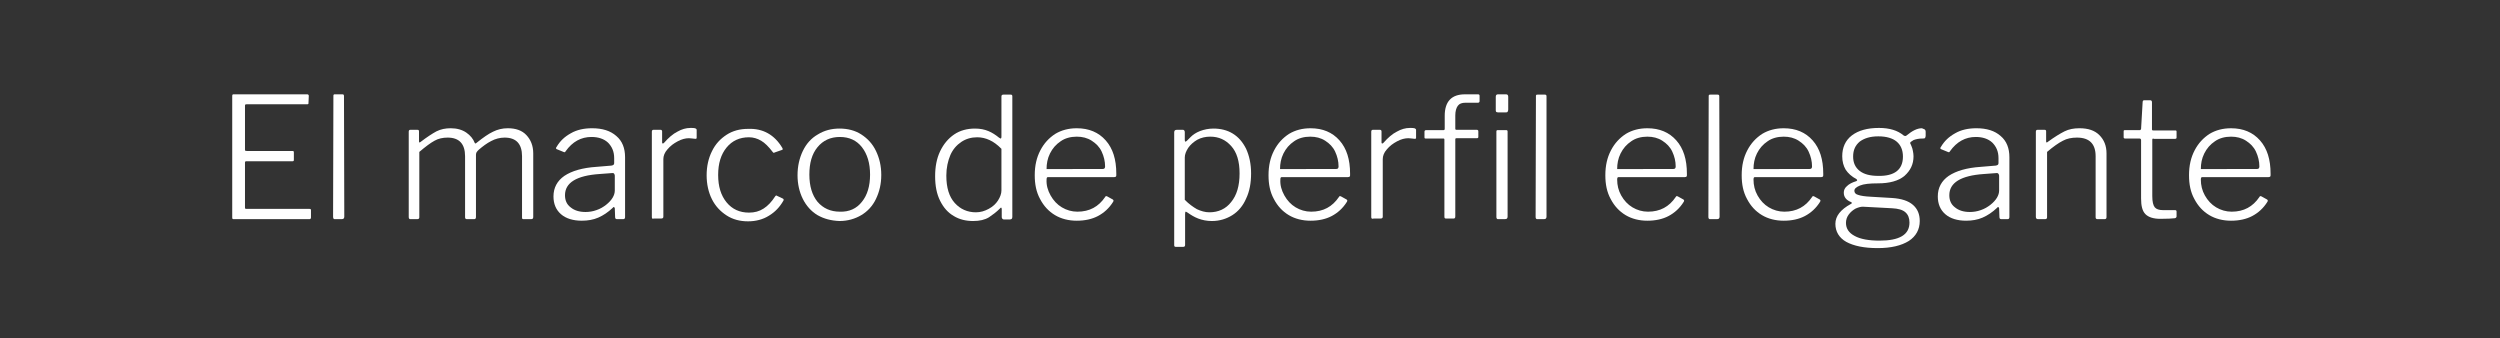
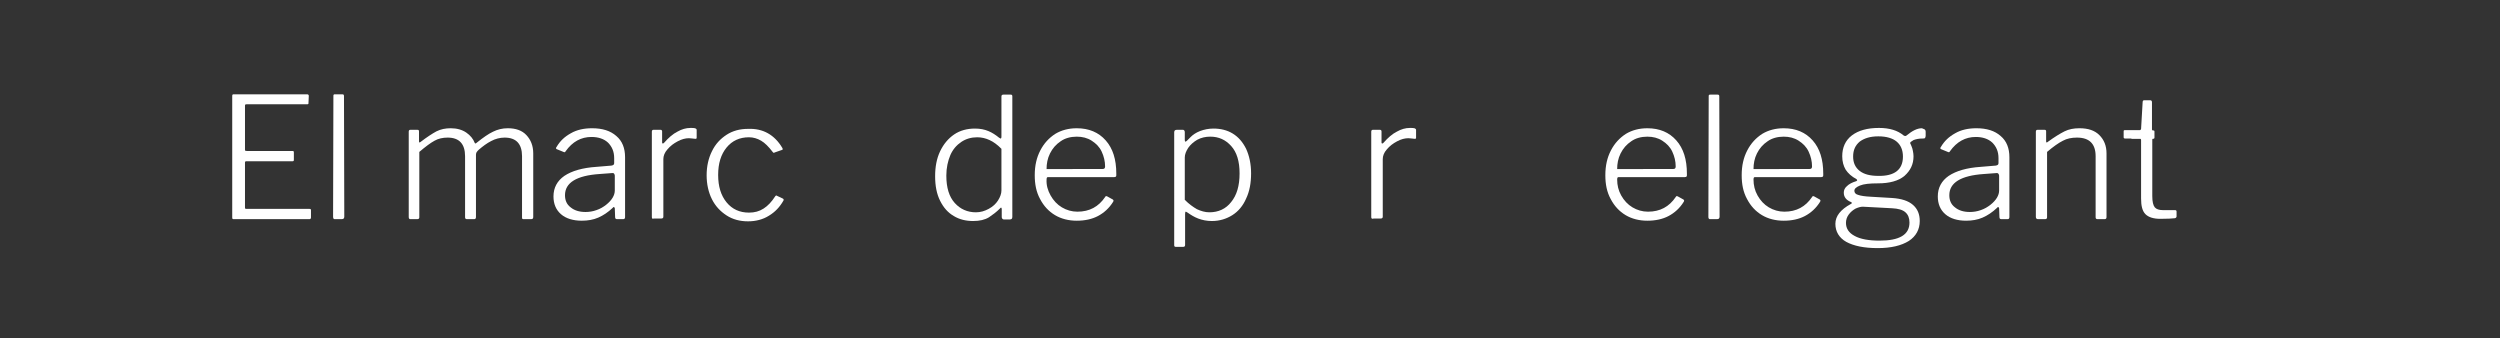
<svg xmlns="http://www.w3.org/2000/svg" version="1.1" id="Livello_1" x="0px" y="0px" viewBox="0 0 803.1 108.7" style="enable-background:new 0 0 803.1 108.7;" xml:space="preserve">
  <rect x="0" y="0" width="803.1" height="108.7" fill="#333333" stroke="none" />
  <style type="text/css">
	.st0{fill:#FFFFFF;}
</style>
  <g>
    <path class="st0" d="M74.7,30.4c0.1-0.1,0.2-0.1,0.5-0.1h23.5c0.3,0,0.5,0.2,0.5,0.5L99.1,33c0,0.2,0,0.4-0.1,0.4   c-0.1,0.1-0.2,0.1-0.4,0.1H79.3c-0.3,0-0.4,0-0.5,0.1s-0.1,0.2-0.1,0.5V48c0,0.2,0,0.4,0.1,0.4s0.2,0.1,0.5,0.1h14.6   c0.2,0,0.3,0,0.4,0.1s0.1,0.2,0.1,0.4v2.3c0,0.2,0,0.3-0.1,0.4c-0.1,0.1-0.2,0.1-0.4,0.1H79.2c-0.2,0-0.3,0-0.4,0.1   s-0.1,0.2-0.1,0.4v14.3c0,0.2,0,0.4,0.1,0.4c0.1,0.1,0.2,0.1,0.4,0.1h20.1c0.2,0,0.4,0,0.5,0.1s0.1,0.2,0.1,0.4v2.3   c0,0.3-0.2,0.5-0.5,0.5H75.2c-0.3,0-0.4,0-0.5-0.1s-0.1-0.3-0.1-0.5V31C74.6,30.7,74.6,30.5,74.7,30.4z" />
    <path class="st0" d="M110.6,69.6c0,0.3-0.1,0.5-0.2,0.6s-0.3,0.2-0.6,0.2h-2.1c-0.3,0-0.4,0-0.5-0.1S107,70,107,69.7l0.1-38.8   c0-0.3,0-0.4,0.1-0.5s0.2-0.1,0.4-0.1h2.4c0.4,0,0.5,0.2,0.5,0.6L110.6,69.6L110.6,69.6z" />
    <path class="st0" d="M131.3,69.7V42.3c0-0.4,0.2-0.6,0.5-0.6h2.3c0.4,0,0.5,0.2,0.5,0.5v3.2c0,0.4,0.2,0.5,0.5,0.2   c2.1-1.6,3.8-2.7,5.1-3.4c1.4-0.7,2.9-1,4.6-1c2,0,3.7,0.5,5,1.4s2.2,2,2.7,3.3c0.1,0.1,0.1,0.2,0.2,0.2c0.1,0,0.3-0.1,0.5-0.3   c2-1.6,3.7-2.8,5.2-3.5c1.4-0.7,3-1.1,4.7-1.1c2.6,0,4.6,0.7,6,2.2s2.2,3.4,2.2,5.9v20.4c0,0.5-0.2,0.7-0.7,0.7h-2.3   c-0.2,0-0.4,0-0.5-0.1s-0.1-0.3-0.1-0.5V50.2c0-4-1.9-6-5.6-6c-1.5,0-3,0.4-4.3,1.1c-1.4,0.7-2.7,1.7-4,2.8   c-0.3,0.3-0.5,0.5-0.7,0.8c-0.1,0.2-0.2,0.5-0.2,0.8v20c0,0.5-0.2,0.7-0.6,0.7H150c-0.4,0-0.6-0.2-0.6-0.6V50.2c0-4-1.9-6-5.6-6   c-1.5,0-3,0.3-4.2,1c-1.3,0.7-2.9,1.9-4.9,3.6v21c0,0.4-0.2,0.6-0.7,0.6h-2.2C131.5,70.4,131.3,70.2,131.3,69.7z" />
    <path class="st0" d="M192.2,69.9c-1.6,0.7-3.4,1-5.3,1c-2.8,0-5.1-0.7-6.7-2.1s-2.4-3.3-2.4-5.7c0-2.8,1.2-5,3.5-6.6   c2.4-1.6,5.8-2.6,10.3-2.9l4.8-0.4c0.6-0.1,0.9-0.3,0.9-0.8v-1.6c0-2.1-0.7-3.7-2-5c-1.3-1.2-3.1-1.8-5.3-1.8   c-3.3,0-6.1,1.5-8.3,4.6c-0.1,0.2-0.2,0.3-0.3,0.3s-0.2,0-0.4-0.1l-2.2-0.9c-0.1-0.1-0.2-0.2-0.2-0.3s0.1-0.3,0.2-0.4   c1.1-1.9,2.6-3.3,4.6-4.4c1.9-1.1,4.2-1.6,6.8-1.6c3.3,0,5.9,0.8,7.8,2.5c1.9,1.6,2.8,3.9,2.8,6.8v19.2c0,0.5-0.2,0.7-0.6,0.7h-2   c-0.4,0-0.6-0.2-0.6-0.7l-0.1-2.8c-0.1-0.3-0.2-0.4-0.3-0.4s-0.3,0.1-0.4,0.3C195.3,68.2,193.8,69.2,192.2,69.9z M196.6,55.6   l-4,0.3c-7.4,0.5-11.1,2.8-11.1,6.8c0,1.7,0.6,3,1.8,3.9c1.2,1,2.8,1.5,4.8,1.5c1.2,0,2.4-0.2,3.5-0.6c1.2-0.4,2.2-1,3.1-1.7   c1.9-1.5,2.8-3.1,2.8-4.6v-4.8C197.4,55.8,197.2,55.5,196.6,55.6z" />
    <path class="st0" d="M209.4,69.7V42.3c0-0.4,0.2-0.6,0.5-0.6h2.3c0.3,0,0.5,0.2,0.5,0.5v3.6c0,0.2,0.1,0.3,0.2,0.3   c0.1,0,0.2,0,0.4-0.2c1.5-1.7,2.9-2.9,4.3-3.6c1.4-0.8,2.8-1.2,4.2-1.2c0.7,0,1.2,0,1.5,0.1s0.5,0.3,0.5,0.5v2.5   c0,0.3-0.1,0.4-0.4,0.4c-1-0.1-1.7-0.2-2.1-0.2c-1.1,0-2.3,0.3-3.6,1s-2.4,1.5-3.3,2.6c-0.9,1-1.3,2.1-1.3,3.1v18.5   c0,0.4-0.2,0.6-0.7,0.6H210C209.6,70.4,209.4,70.2,209.4,69.7z" />
    <path class="st0" d="M251.3,47.5c0.1,0.2,0.2,0.4,0.1,0.5c0,0.1-0.1,0.2-0.3,0.2l-2.3,0.8c0,0-0.1,0.1-0.2,0.1   c-0.1,0-0.3-0.1-0.4-0.3c-1.3-1.7-2.5-2.9-3.7-3.6c-1.2-0.7-2.5-1.1-3.9-1.1c-3,0-5.4,1.1-7.2,3.3s-2.7,5.1-2.7,8.8   s0.9,6.6,2.7,8.8c1.8,2.2,4.2,3.3,7.2,3.3c1.8,0,3.3-0.4,4.7-1.3s2.6-2.2,3.7-3.9c0.2-0.3,0.4-0.4,0.6-0.2l1.9,0.9   c0.2,0.1,0.3,0.3,0.2,0.6c-1.2,2.1-2.7,3.7-4.7,4.9c-1.9,1.2-4.2,1.8-6.7,1.8c-2.6,0-4.9-0.6-6.9-1.9s-3.6-3-4.7-5.2   c-1.1-2.2-1.7-4.8-1.7-7.7s0.6-5.5,1.7-7.7c1.1-2.3,2.7-4,4.7-5.3s4.3-1.9,6.9-1.9C245.1,41.2,248.8,43.3,251.3,47.5z" />
-     <path class="st0" d="M262.6,69.1c-2-1.2-3.6-3-4.7-5.2c-1.1-2.2-1.7-4.8-1.7-7.6c0-2.9,0.6-5.5,1.7-7.8s2.7-4.1,4.8-5.3   c2.1-1.3,4.4-1.9,7-1.9s5,0.6,7,1.9c2,1.3,3.6,3,4.7,5.3s1.7,4.8,1.7,7.7s-0.6,5.4-1.7,7.7c-1.1,2.3-2.7,4-4.7,5.2s-4.4,1.9-7,1.9   C267,70.9,264.7,70.3,262.6,69.1z M276.9,64.8c1.7-2.1,2.6-5,2.6-8.7s-0.9-6.6-2.6-8.8s-4.1-3.3-7.1-3.3s-5.4,1.1-7.2,3.3   c-1.8,2.2-2.6,5.1-2.6,8.8s0.9,6.6,2.6,8.7c1.8,2.1,4.2,3.2,7.2,3.2C272.8,68.1,275.2,67,276.9,64.8z" />
    <path class="st0" d="M321.8,69.7v-2.5c0-0.3-0.1-0.5-0.2-0.5s-0.3,0.1-0.4,0.3c-1.1,1.1-2.3,2-3.5,2.8c-1.3,0.8-3,1.2-5.1,1.2   c-2.3,0-4.4-0.5-6.2-1.6c-1.9-1.1-3.3-2.7-4.4-4.9s-1.6-4.8-1.6-7.9c0-3,0.5-5.7,1.6-8s2.6-4.1,4.5-5.4c1.9-1.3,4.2-1.9,6.7-1.9   c1.7,0,3.1,0.3,4.3,0.8c1.2,0.5,2.3,1.2,3.4,2.1c0.3,0.2,0.5,0.3,0.5,0.3c0.2,0,0.3-0.2,0.3-0.6V31c0-0.4,0.2-0.6,0.6-0.6h2.4   c0.4,0,0.5,0.2,0.5,0.6v38.7c0,0.3-0.1,0.5-0.2,0.6s-0.3,0.2-0.6,0.2h-2C322,70.4,321.8,70.1,321.8,69.7z M317.9,45   c-1.3-0.6-2.6-0.9-4-0.9c-1.9,0-3.6,0.5-5.1,1.5s-2.7,2.4-3.5,4.2c-0.8,1.9-1.3,4.1-1.3,6.6c0,3.9,0.9,6.8,2.7,8.8   c1.8,2,4.1,3,6.8,3c1.5,0,2.8-0.4,4.1-1.1c1.3-0.7,2.3-1.6,3-2.7c0.7-1.1,1.1-2.2,1.1-3.2V47.8C320.4,46.5,319.2,45.6,317.9,45z" />
    <path class="st0" d="M337.5,62.8c0.9,1.6,2.1,2.9,3.6,3.8s3.2,1.4,5,1.4c3.9,0,6.8-1.6,8.9-4.7c0.1-0.2,0.2-0.3,0.3-0.3   c0.1,0,0.2,0,0.4,0.1l1.8,1c0.1,0.1,0.2,0.2,0.2,0.3c0,0.1,0,0.2-0.1,0.4c-1.3,2.1-3,3.6-4.9,4.6s-4.2,1.5-6.8,1.5   c-2.6,0-5-0.6-7-1.8c-2-1.2-3.6-2.9-4.8-5.2c-1.2-2.2-1.7-4.7-1.7-7.6c0-3.1,0.6-5.7,1.8-8c1.2-2.3,2.8-4,4.8-5.3   c2-1.2,4.3-1.8,6.9-1.8c3.9,0,7,1.3,9.3,3.9c2.3,2.6,3.4,6.1,3.4,10.7v0.3c0,0.3,0,0.5-0.1,0.6s-0.3,0.2-0.6,0.2h-21.3   c-0.3,0-0.4,0.3-0.4,0.8C336.1,59.5,336.6,61.2,337.5,62.8z M354.1,54.3c0.4,0,0.6-0.1,0.7-0.2c0.1-0.1,0.2-0.3,0.2-0.6   c0-1.7-0.4-3.3-1.1-4.8s-1.8-2.6-3.2-3.5c-1.4-0.9-3-1.3-4.8-1.3c-2,0-3.8,0.5-5.2,1.5c-1.5,1-2.6,2.3-3.4,3.9   c-0.8,1.6-1.1,3.3-1.1,5C336.2,54.3,354.1,54.3,354.1,54.3z" />
    <path class="st0" d="M380.6,42.5V45c0,0.3,0.1,0.5,0.2,0.5s0.3-0.1,0.5-0.3c0.1-0.1,0.5-0.5,1.2-1.2s1.7-1.4,3-1.9s2.8-0.8,4.3-0.8   c2.3,0,4.4,0.5,6.2,1.6c1.8,1.1,3.2,2.7,4.3,4.9c1,2.2,1.6,4.8,1.6,7.9c0,3.1-0.5,5.8-1.6,8.1c-1,2.3-2.5,4.1-4.4,5.3   c-1.9,1.2-4.1,1.9-6.6,1.9c-1.6,0-3.1-0.3-4.4-0.8s-2.4-1.2-3.4-1.9c-0.3-0.2-0.5-0.3-0.6-0.3s-0.2,0.2-0.2,0.7v10   c0,0.4-0.2,0.6-0.6,0.6h-2.4c-0.4,0-0.5-0.2-0.5-0.6V42.5c0-0.3,0.1-0.5,0.2-0.6s0.3-0.2,0.6-0.2h2.1   C380.4,41.8,380.6,42,380.6,42.5z M384.5,67.2c1.3,0.6,2.6,1,4,1c2.9,0,5.3-1.1,7-3.3c1.8-2.2,2.7-5.2,2.7-9.2   c0-3.9-0.9-6.8-2.7-8.8c-1.8-2-4-3-6.7-3c-1.5,0-2.9,0.3-4.2,1c-1.2,0.7-2.2,1.6-2.9,2.6c-0.7,1.1-1.1,2.1-1.1,3.1v13.6   C382,65.6,383.3,66.5,384.5,67.2z" />
-     <path class="st0" d="M412.6,62.8c0.9,1.6,2.1,2.9,3.6,3.8s3.2,1.4,5,1.4c3.9,0,6.8-1.6,8.9-4.7c0.1-0.2,0.2-0.3,0.3-0.3   c0.1,0,0.2,0,0.4,0.1l1.8,1c0.1,0.1,0.2,0.2,0.2,0.3c0,0.1,0,0.2-0.1,0.4c-1.3,2.1-3,3.6-4.9,4.6s-4.2,1.5-6.8,1.5   c-2.6,0-5-0.6-7-1.8c-2-1.2-3.6-2.9-4.8-5.2c-1.2-2.2-1.7-4.7-1.7-7.6c0-3.1,0.6-5.7,1.8-8c1.2-2.3,2.8-4,4.8-5.3   c2-1.2,4.3-1.8,6.9-1.8c3.9,0,7,1.3,9.3,3.9c2.3,2.6,3.4,6.1,3.4,10.7v0.3c0,0.3,0,0.5-0.1,0.6s-0.3,0.2-0.6,0.2h-21.3   c-0.3,0-0.4,0.3-0.4,0.8C411.2,59.5,411.7,61.2,412.6,62.8z M429.1,54.3c0.4,0,0.6-0.1,0.7-0.2c0.1-0.1,0.2-0.3,0.2-0.6   c0-1.7-0.4-3.3-1.1-4.8s-1.8-2.6-3.2-3.5c-1.4-0.9-3-1.3-4.8-1.3c-2,0-3.8,0.5-5.2,1.5c-1.5,1-2.6,2.3-3.4,3.9   c-0.8,1.6-1.1,3.3-1.1,5C411.2,54.3,429.1,54.3,429.1,54.3z" />
    <path class="st0" d="M440.5,69.7V42.3c0-0.4,0.2-0.6,0.5-0.6h2.3c0.3,0,0.5,0.2,0.5,0.5v3.6c0,0.2,0.1,0.3,0.2,0.3s0.2,0,0.4-0.2   c1.5-1.7,2.9-2.9,4.3-3.6c1.4-0.8,2.8-1.2,4.2-1.2c0.7,0,1.2,0,1.5,0.1s0.5,0.3,0.5,0.5v2.5c0,0.3-0.1,0.4-0.4,0.4   c-1-0.1-1.7-0.2-2.1-0.2c-1.1,0-2.3,0.3-3.6,1c-1.3,0.7-2.4,1.5-3.3,2.6c-0.9,1-1.3,2.1-1.3,3.1v18.5c0,0.4-0.2,0.6-0.7,0.6h-2.2   C440.7,70.4,440.5,70.2,440.5,69.7z" />
-     <path class="st0" d="M474.9,42.2V44c0,0.3-0.2,0.4-0.5,0.4h-6.5c-0.3,0-0.4,0.1-0.4,0.4v24.7c0,0.5-0.2,0.7-0.5,0.7h-2.5   c-0.4,0-0.5-0.2-0.5-0.6V44.9c0-0.3-0.1-0.4-0.3-0.4H458c-0.3,0-0.4-0.1-0.4-0.4v-1.8c0-0.3,0.2-0.5,0.5-0.5h5.5   c0.2,0,0.3,0,0.4-0.1s0.1-0.2,0.1-0.4v-4.1c0-4.6,2.2-6.9,6.5-6.9h4.2c0.4,0,0.5,0.2,0.5,0.5v1.7c0,0.3-0.2,0.5-0.5,0.5h-4   c-1.2,0-2,0.3-2.5,1s-0.8,1.7-0.8,3.1v4.2c0,0.3,0.1,0.4,0.4,0.4h6.6C474.8,41.8,474.9,41.9,474.9,42.2z M484.5,35.2   c0,0.3-0.1,0.6-0.2,0.7c-0.1,0.2-0.3,0.2-0.6,0.2h-2.5c-0.3,0-0.5-0.1-0.6-0.2c-0.1-0.1-0.1-0.4-0.1-0.6v-4.2   c0-0.5,0.2-0.8,0.7-0.8h2.6c0.5,0,0.7,0.3,0.7,0.8V35.2z M484.3,69.6c0,0.3-0.1,0.5-0.2,0.6s-0.3,0.2-0.7,0.2h-2   c-0.3,0-0.4,0-0.5-0.1s-0.2-0.3-0.2-0.5V42.4c0-0.3,0-0.4,0.1-0.5s0.2-0.1,0.5-0.1h2.4c0.2,0,0.4,0,0.5,0.1s0.1,0.3,0.1,0.5   L484.3,69.6L484.3,69.6z" />
-     <path class="st0" d="M496.8,69.6c0,0.3-0.1,0.5-0.2,0.6s-0.3,0.2-0.6,0.2h-2c-0.3,0-0.4,0-0.5-0.1s-0.2-0.3-0.2-0.5l0.1-38.8   c0-0.3,0-0.4,0.1-0.5s0.2-0.1,0.4-0.1h2.4c0.4,0,0.5,0.2,0.5,0.6V69.6z" />
    <path class="st0" d="M520.8,62.8c0.9,1.6,2.1,2.9,3.6,3.8s3.2,1.4,5,1.4c3.9,0,6.8-1.6,8.9-4.7c0.1-0.2,0.2-0.3,0.3-0.3   s0.2,0,0.4,0.1l1.8,1c0.1,0.1,0.2,0.2,0.2,0.3c0,0.1,0,0.2-0.1,0.4c-1.3,2.1-3,3.6-4.9,4.6s-4.2,1.5-6.8,1.5s-5-0.6-7-1.8   c-2-1.2-3.6-2.9-4.8-5.2c-1.2-2.2-1.7-4.7-1.7-7.6c0-3.1,0.6-5.7,1.8-8s2.8-4,4.8-5.3c2-1.2,4.3-1.8,6.9-1.8c3.9,0,7,1.3,9.3,3.9   c2.3,2.6,3.4,6.1,3.4,10.7v0.3c0,0.3,0,0.5-0.1,0.6s-0.3,0.2-0.6,0.2h-21.3c-0.3,0-0.4,0.3-0.4,0.8   C519.5,59.5,519.9,61.2,520.8,62.8z M537.4,54.3c0.4,0,0.6-0.1,0.7-0.2c0.1-0.1,0.2-0.3,0.2-0.6c0-1.7-0.4-3.3-1.1-4.8   c-0.7-1.5-1.8-2.6-3.2-3.5s-3-1.3-4.8-1.3c-2,0-3.8,0.5-5.2,1.5c-1.5,1-2.6,2.3-3.4,3.9c-0.8,1.6-1.1,3.3-1.1,5   C519.5,54.3,537.4,54.3,537.4,54.3z" />
    <path class="st0" d="M552.4,69.6c0,0.3-0.1,0.5-0.2,0.6c-0.1,0.1-0.3,0.2-0.6,0.2h-2.1c-0.3,0-0.4,0-0.5-0.1s-0.2-0.3-0.2-0.5   l0.1-38.8c0-0.3,0-0.4,0.1-0.5s0.2-0.1,0.4-0.1h2.4c0.4,0,0.5,0.2,0.5,0.6L552.4,69.6L552.4,69.6z" />
    <path class="st0" d="M564.6,62.8c0.9,1.6,2.1,2.9,3.6,3.8s3.2,1.4,5,1.4c3.9,0,6.8-1.6,8.9-4.7c0.1-0.2,0.2-0.3,0.3-0.3   s0.2,0,0.4,0.1l1.8,1c0.1,0.1,0.2,0.2,0.2,0.3c0,0.1,0,0.2-0.1,0.4c-1.3,2.1-3,3.6-4.9,4.6s-4.2,1.5-6.8,1.5s-5-0.6-7-1.8   c-2-1.2-3.6-2.9-4.8-5.2c-1.2-2.2-1.7-4.7-1.7-7.6c0-3.1,0.6-5.7,1.8-8s2.8-4,4.8-5.3c2-1.2,4.3-1.8,6.9-1.8c3.9,0,7,1.3,9.3,3.9   c2.3,2.6,3.4,6.1,3.4,10.7v0.3c0,0.3,0,0.5-0.1,0.6s-0.3,0.2-0.6,0.2h-21.3c-0.3,0-0.4,0.3-0.4,0.8   C563.3,59.5,563.7,61.2,564.6,62.8z M581.2,54.3c0.4,0,0.6-0.1,0.7-0.2c0.1-0.1,0.2-0.3,0.2-0.6c0-1.7-0.4-3.3-1.1-4.8   c-0.7-1.5-1.8-2.6-3.2-3.5s-3-1.3-4.8-1.3c-2,0-3.8,0.5-5.2,1.5c-1.5,1-2.6,2.3-3.4,3.9c-0.8,1.6-1.1,3.3-1.1,5   C563.3,54.3,581.2,54.3,581.2,54.3z" />
    <path class="st0" d="M618.4,41.7c0.1,0.1,0.2,0.3,0.2,0.6v1.3c0,0.3-0.1,0.6-0.2,0.7c-0.1,0.2-0.4,0.2-0.8,0.2   c-1.2,0-2.1,0.2-2.9,0.5c-0.5,0.3-0.8,0.5-0.9,0.6c-0.2,0.2-0.2,0.4-0.1,0.6c0.1,0.1,0.2,0.4,0.4,0.9c0.2,0.4,0.3,0.9,0.4,1.4   c0.1,0.5,0.2,1.1,0.2,1.7c0,2.6-1,4.6-2.9,6.3c-1.9,1.6-4.8,2.4-8.5,2.4c-2.7,0-4.6,0.2-5.8,0.7s-1.8,1-1.8,1.7   c0,0.6,0.4,1.1,1.2,1.3c0.8,0.3,2.2,0.5,4.1,0.6l6.8,0.4c3,0.2,5.2,0.9,6.7,2.2s2.2,3,2.2,5.2c0,2.7-1.2,4.9-3.5,6.4   c-2.4,1.5-5.7,2.3-10,2.3c-4.4,0-7.7-0.7-10.1-2c-2.3-1.3-3.5-3.3-3.5-5.8s1.7-4.6,5-6.4c0.2-0.1,0.3-0.2,0.3-0.3   c0-0.1-0.1-0.2-0.3-0.3c-1.5-0.6-2.3-1.6-2.3-3c0-0.8,0.3-1.5,1-2.1c0.7-0.7,1.7-1.2,3-1.6c0.2-0.1,0.3-0.2,0.3-0.3   s-0.1-0.3-0.3-0.4c-1.5-0.8-2.6-1.8-3.4-3c-0.7-1.2-1.1-2.6-1.1-4.3c0-2.8,1-5.1,3.1-6.7c2.1-1.6,5-2.4,8.7-2.4   c3.4,0,6,0.8,7.9,2.4c0.2,0.1,0.4,0.2,0.5,0.2c0.2,0,0.4-0.1,0.5-0.2c1.8-1.5,3.4-2.3,4.9-2.3C618,41.5,618.3,41.5,618.4,41.7z    M598.4,66.4c-0.6,0-1.4,0.2-2.3,0.6c-0.9,0.5-1.6,1.1-2.2,1.9c-0.6,0.8-0.9,1.7-0.9,2.7c0,1.8,0.9,3.2,2.8,4.2   c1.8,1,4.5,1.5,8,1.5c6.4,0,9.6-1.9,9.6-5.8c0-1.4-0.4-2.5-1.3-3.3c-0.9-0.8-2.3-1.2-4.3-1.3L598.4,66.4z M611.3,50.3   c0-2.1-0.7-3.7-2-4.8s-3.3-1.7-5.9-1.7c-2.6,0-4.5,0.6-6,1.7c-1.4,1.2-2.1,2.7-2.1,4.8c0,2,0.7,3.5,2.1,4.6c1.4,1.1,3.4,1.6,6,1.6   C608.6,56.6,611.3,54.5,611.3,50.3z" />
    <path class="st0" d="M636.9,69.9c-1.6,0.7-3.4,1-5.3,1c-2.8,0-5.1-0.7-6.7-2.1s-2.4-3.3-2.4-5.7c0-2.8,1.2-5,3.5-6.6   c2.4-1.6,5.8-2.6,10.3-2.9l4.8-0.4c0.6-0.1,0.9-0.3,0.9-0.8v-1.6c0-2.1-0.7-3.7-2-5c-1.3-1.2-3.1-1.8-5.3-1.8   c-3.3,0-6.1,1.5-8.3,4.6c-0.1,0.2-0.2,0.3-0.3,0.3s-0.2,0-0.4-0.1l-2.2-0.9c-0.1-0.1-0.2-0.2-0.2-0.3s0.1-0.3,0.2-0.4   c1.1-1.9,2.6-3.3,4.6-4.4c1.9-1.1,4.2-1.6,6.8-1.6c3.3,0,5.9,0.8,7.8,2.5c1.9,1.6,2.8,3.9,2.8,6.8v19.2c0,0.5-0.2,0.7-0.6,0.7h-2   c-0.4,0-0.6-0.2-0.6-0.7l-0.1-2.8c-0.1-0.3-0.2-0.4-0.3-0.4s-0.3,0.1-0.4,0.3C640,68.2,638.5,69.2,636.9,69.9z M641.3,55.6l-4,0.3   c-7.4,0.5-11.1,2.8-11.1,6.8c0,1.7,0.6,3,1.8,3.9c1.2,1,2.8,1.5,4.8,1.5c1.2,0,2.4-0.2,3.5-0.6c1.2-0.4,2.2-1,3.1-1.7   c1.9-1.5,2.8-3.1,2.8-4.6v-4.8C642.1,55.8,641.8,55.5,641.3,55.6z" />
    <path class="st0" d="M654,69.7V42.3c0-0.4,0.2-0.6,0.5-0.6h2.3c0.4,0,0.5,0.2,0.5,0.5v3.2c0,0.4,0.2,0.5,0.5,0.2   c2.2-1.6,4-2.7,5.4-3.4s3-1,4.8-1c2.8,0,4.9,0.7,6.4,2.2s2.3,3.4,2.3,5.9v20.4c0,0.5-0.2,0.7-0.6,0.7h-2.3c-0.4,0-0.6-0.2-0.6-0.6   V50.2c0-4-2-6-6-6c-1.7,0-3.2,0.3-4.5,1c-1.4,0.7-3.1,1.9-5.1,3.6v21c0,0.4-0.2,0.6-0.7,0.6h-2.2C654.3,70.4,654,70.2,654,69.7z" />
-     <path class="st0" d="M691.8,44.5c-0.3,0-0.4,0.1-0.4,0.4V63c0,1.8,0.3,3,0.8,3.6s1.4,0.9,2.6,0.9h3.9c0.4,0,0.5,0.2,0.5,0.5v1.5   c0,0.3-0.2,0.5-0.5,0.6c-0.9,0.1-2.4,0.2-4.7,0.2c-2.2,0-3.8-0.5-4.8-1.5s-1.4-2.7-1.4-5V45c0-0.3-0.2-0.5-0.5-0.5h-4.6   c-0.3,0-0.5-0.1-0.5-0.4v-1.9c0-0.3,0.1-0.4,0.4-0.4h4.8c0.2,0,0.3-0.1,0.4-0.4l0.5-8.6c0-0.4,0.2-0.6,0.5-0.6h1.9   c0.4,0,0.6,0.2,0.6,0.7v8.6c0,0.3,0.1,0.4,0.4,0.4h7.1c0.3,0,0.4,0.1,0.4,0.4v1.9c0,0.3-0.2,0.4-0.5,0.4h-6.9V44.5z" />
-     <path class="st0" d="M708.3,62.8c0.9,1.6,2.1,2.9,3.6,3.8s3.2,1.4,5,1.4c3.9,0,6.8-1.6,8.9-4.7c0.1-0.2,0.2-0.3,0.3-0.3   s0.2,0,0.4,0.1l1.8,1c0.1,0.1,0.2,0.2,0.2,0.3c0,0.1,0,0.2-0.1,0.4c-1.3,2.1-3,3.6-4.9,4.6s-4.2,1.5-6.8,1.5s-5-0.6-7-1.8   c-2-1.2-3.6-2.9-4.8-5.2c-1.2-2.2-1.7-4.7-1.7-7.6c0-3.1,0.6-5.7,1.8-8s2.8-4,4.8-5.3c2-1.2,4.3-1.8,6.9-1.8c3.9,0,7,1.3,9.3,3.9   c2.3,2.6,3.4,6.1,3.4,10.7v0.3c0,0.3,0,0.5-0.1,0.6s-0.3,0.2-0.6,0.2h-21.3c-0.3,0-0.4,0.3-0.4,0.8C707,59.5,707.4,61.2,708.3,62.8   z M724.9,54.3c0.4,0,0.6-0.1,0.7-0.2c0.1-0.1,0.2-0.3,0.2-0.6c0-1.7-0.4-3.3-1.1-4.8c-0.7-1.5-1.8-2.6-3.2-3.5s-3-1.3-4.8-1.3   c-2,0-3.8,0.5-5.2,1.5c-1.5,1-2.6,2.3-3.4,3.9c-0.8,1.6-1.1,3.3-1.1,5C707,54.3,724.9,54.3,724.9,54.3z" />
+     <path class="st0" d="M691.8,44.5c-0.3,0-0.4,0.1-0.4,0.4V63c0,1.8,0.3,3,0.8,3.6s1.4,0.9,2.6,0.9h3.9c0.4,0,0.5,0.2,0.5,0.5v1.5   c0,0.3-0.2,0.5-0.5,0.6c-0.9,0.1-2.4,0.2-4.7,0.2c-2.2,0-3.8-0.5-4.8-1.5s-1.4-2.7-1.4-5V45c0-0.3-0.2-0.5-0.5-0.5h-4.6   c-0.3,0-0.5-0.1-0.5-0.4v-1.9c0-0.3,0.1-0.4,0.4-0.4h4.8c0.2,0,0.3-0.1,0.4-0.4l0.5-8.6c0-0.4,0.2-0.6,0.5-0.6h1.9   c0.4,0,0.6,0.2,0.6,0.7v8.6c0,0.3,0.1,0.4,0.4,0.4c0.3,0,0.4,0.1,0.4,0.4v1.9c0,0.3-0.2,0.4-0.5,0.4h-6.9V44.5z" />
  </g>
</svg>